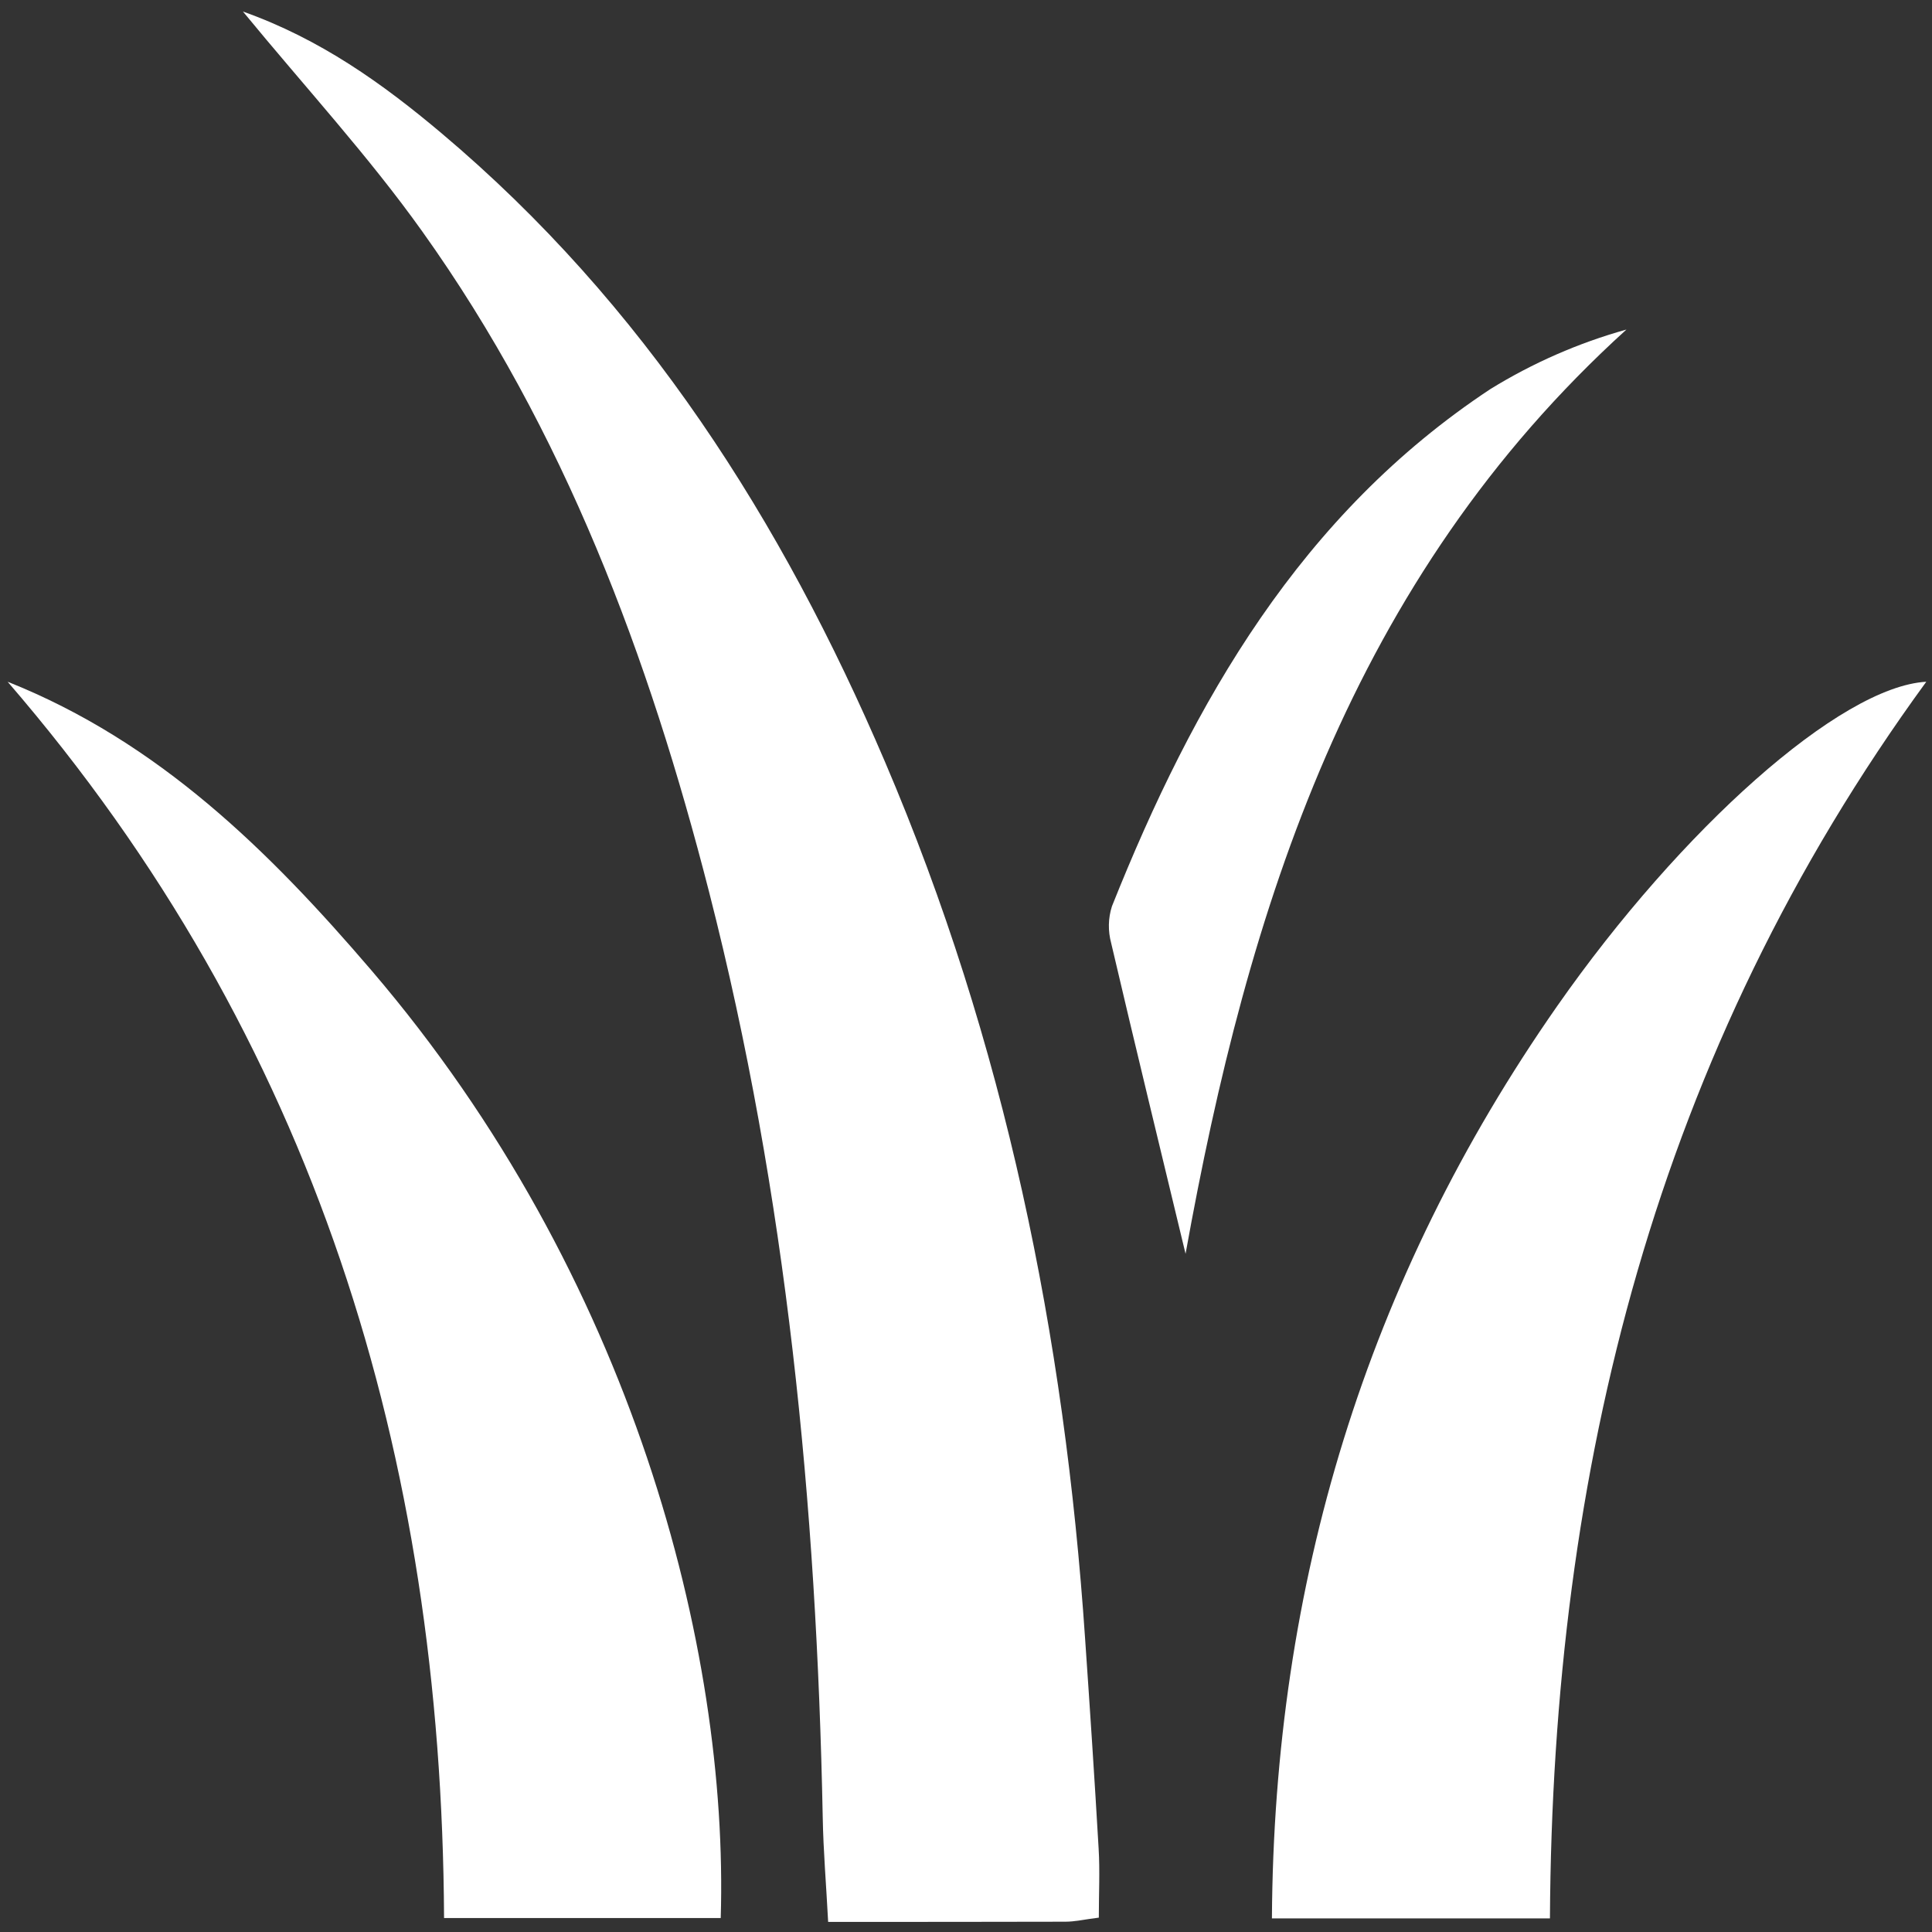
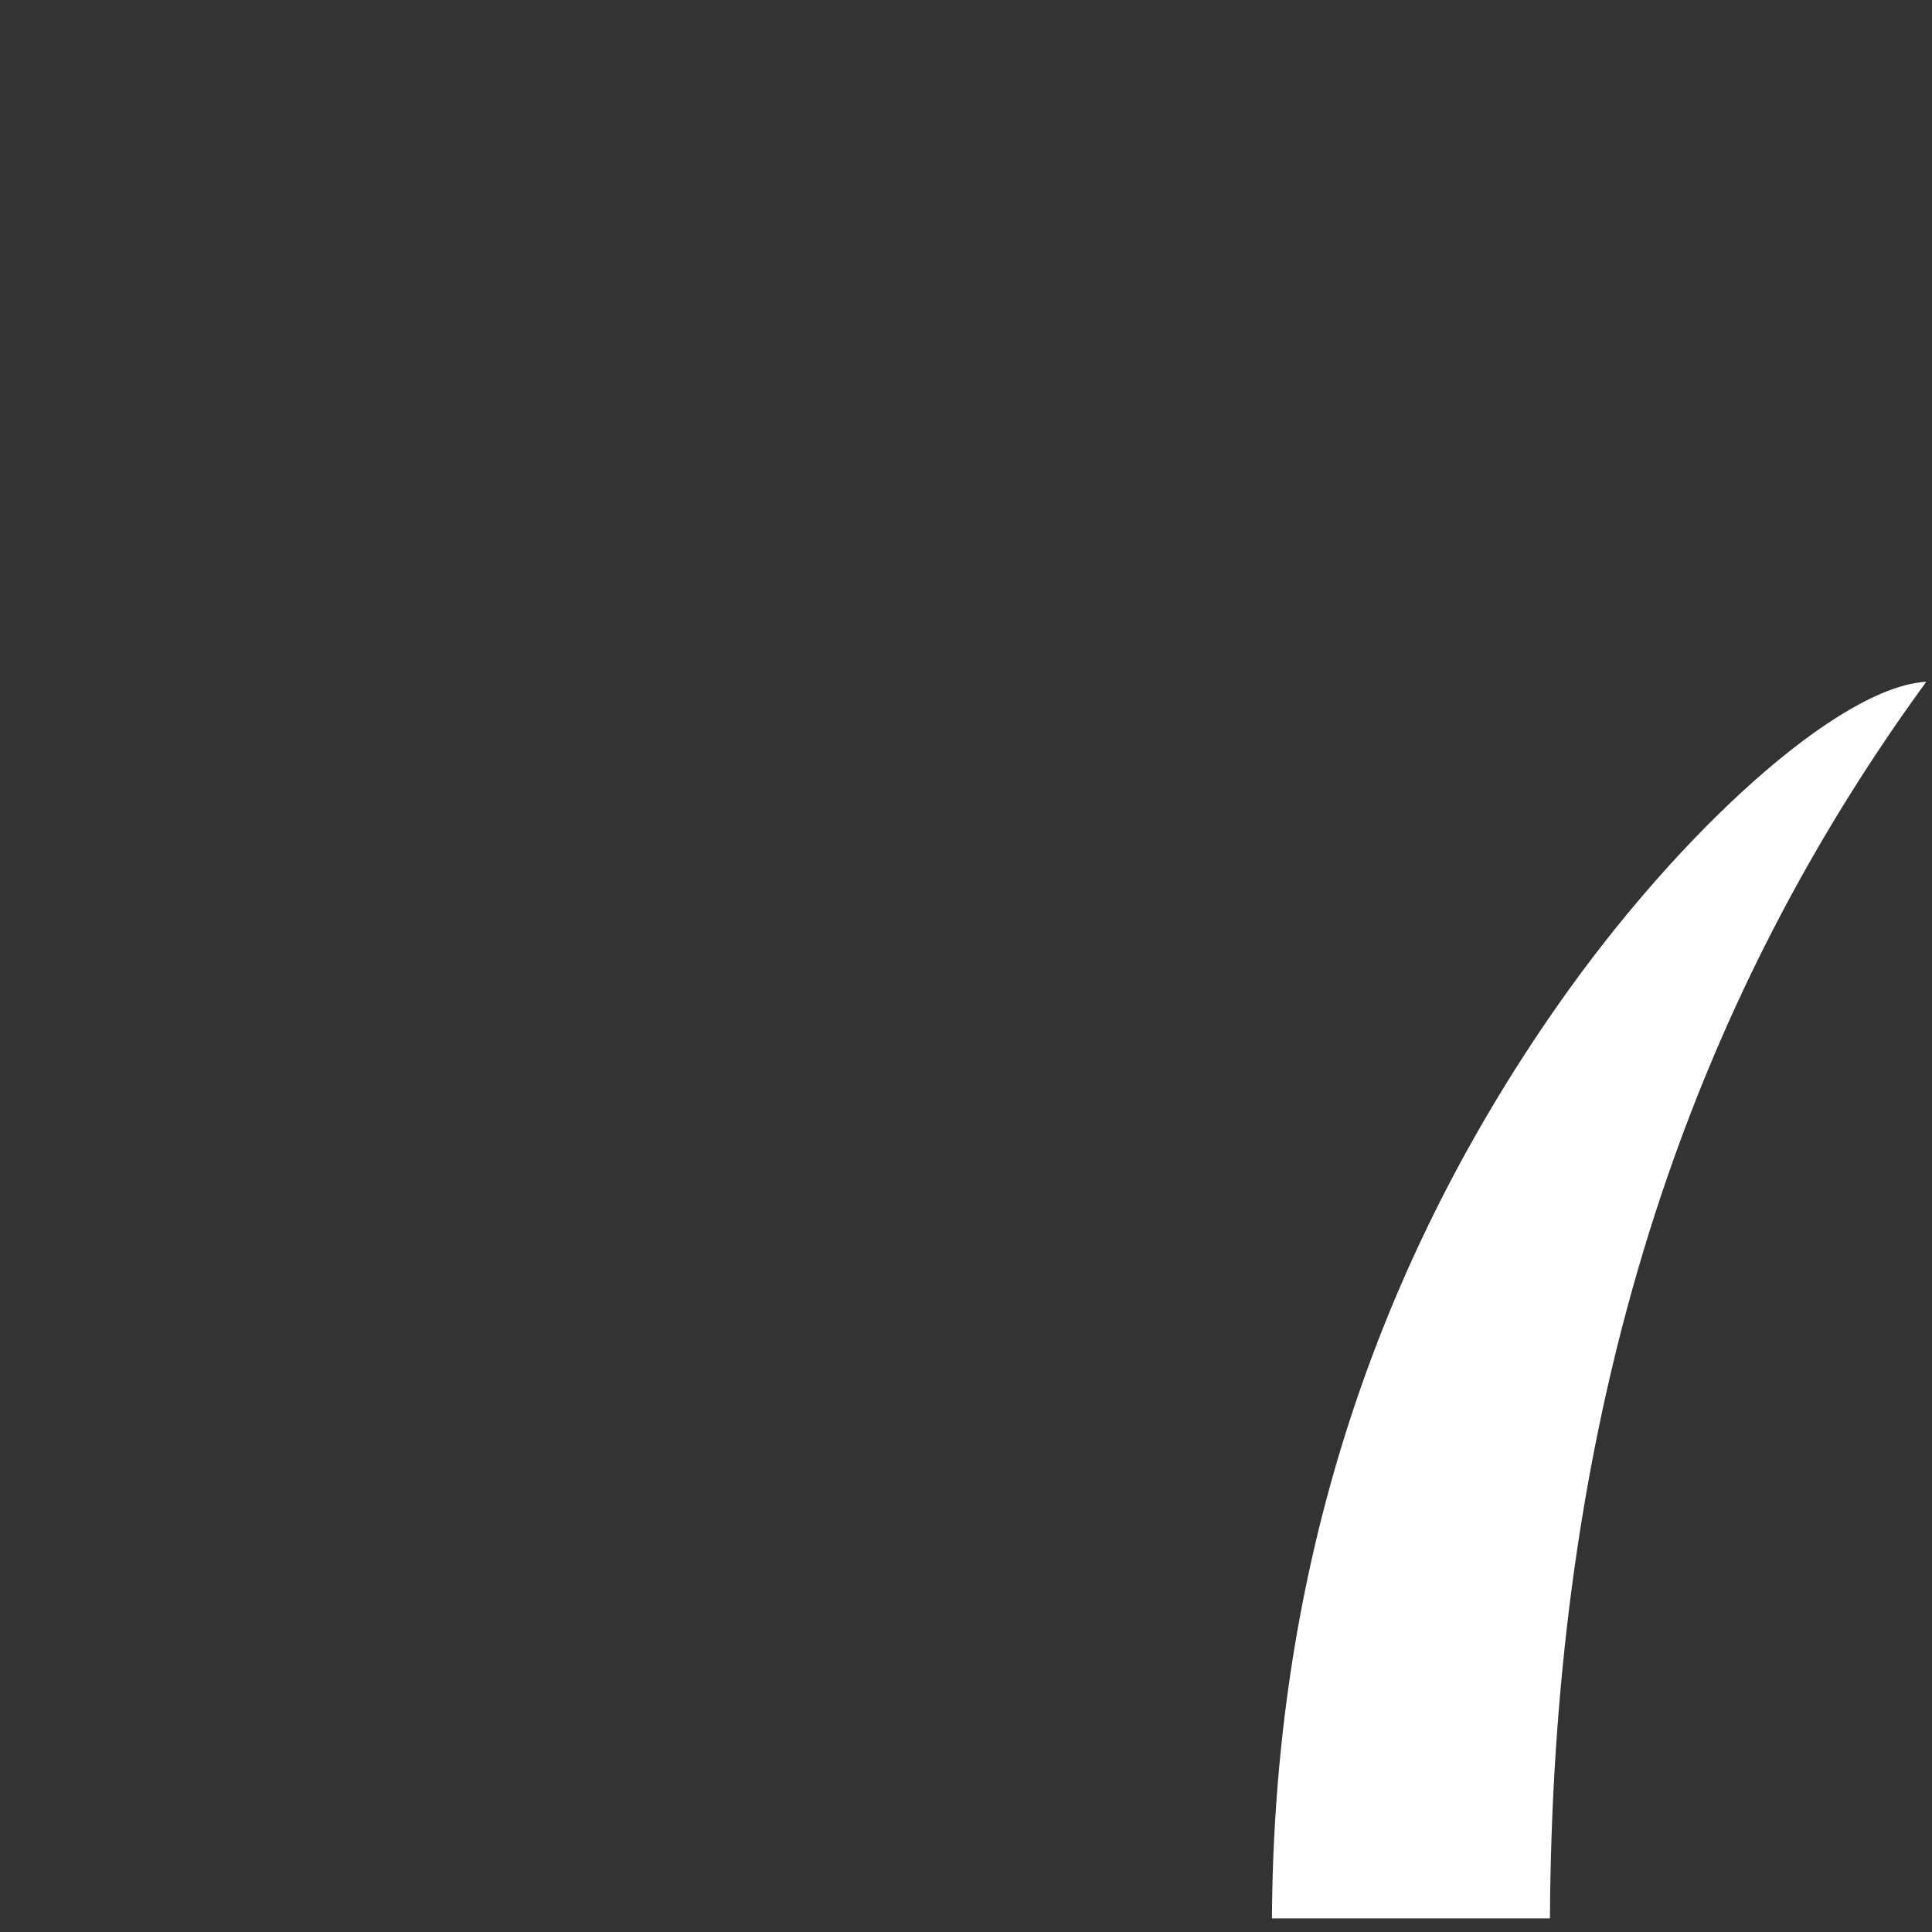
<svg xmlns="http://www.w3.org/2000/svg" version="1.1" x="0px" y="0px" viewBox="0 0 1000 1000" enable-background="new 0 0 1000 1000" xml:space="preserve">
  <rect x="0" y="0" width="1000" height="1000" fill="#333333" stroke="none" />
  <g id="Layer_1" display="none">
</g>
  <g id="Layer_2">
    <g id="Group_201" transform="translate(-23.154 -22.43)">
-       <path id="Path_685" fill="#FFFFFF" d="M390.2,484.2c40.2,157.1,55.6,317.3,58.8,478.9c0.3,17.4,1.8,34.8,2.8,54.1    c43,0,82.9,0,122.8-0.1c5,0,9.9-1.2,17.3-2.1c0-12.5,0.6-24.2-0.1-35.8c-2.1-36.2-4.5-72.4-7-108.6    c-10.6-156.7-41.6-308.8-103.6-453.9C427.9,292,356.6,179.8,251.7,91.4c-30.5-25.7-62.8-48.8-102.8-63    c32.3,39.3,65,74.8,92.8,113.8C315.4,245.4,359,362.4,390.2,484.2z" />
-       <path id="Path_686" fill="#FFFFFF" d="M253,1015.2h143.2c4.2-139.3-45.7-332.6-180.7-490.4C162.6,463,105.3,406.4,27.1,375.3    C186.4,559.8,251.8,776.1,253,1015.2z" />
-       <path id="Path_687" fill="#FFFFFF" d="M598.7,491.5c-2,6.2-2.1,12.8-0.4,19.1c12.6,53.9,25.7,107.6,38.5,160.8    c32.2-179,85.7-349.2,228.2-478.4c-24.8,6.9-48.5,17.3-70.4,30.8C696.5,288.6,641,385.5,598.7,491.5z" />
      <path id="Path_688" fill="#FFFFFF" d="M825.4,1015.4c1.3-232.3,54.7-448.1,194.8-640.1c-44.6,2.5-127.1,76.4-191,167.8    c-99,141.7-146.7,299.5-147.7,472.3H825.4z" />
    </g>
  </g>
</svg>